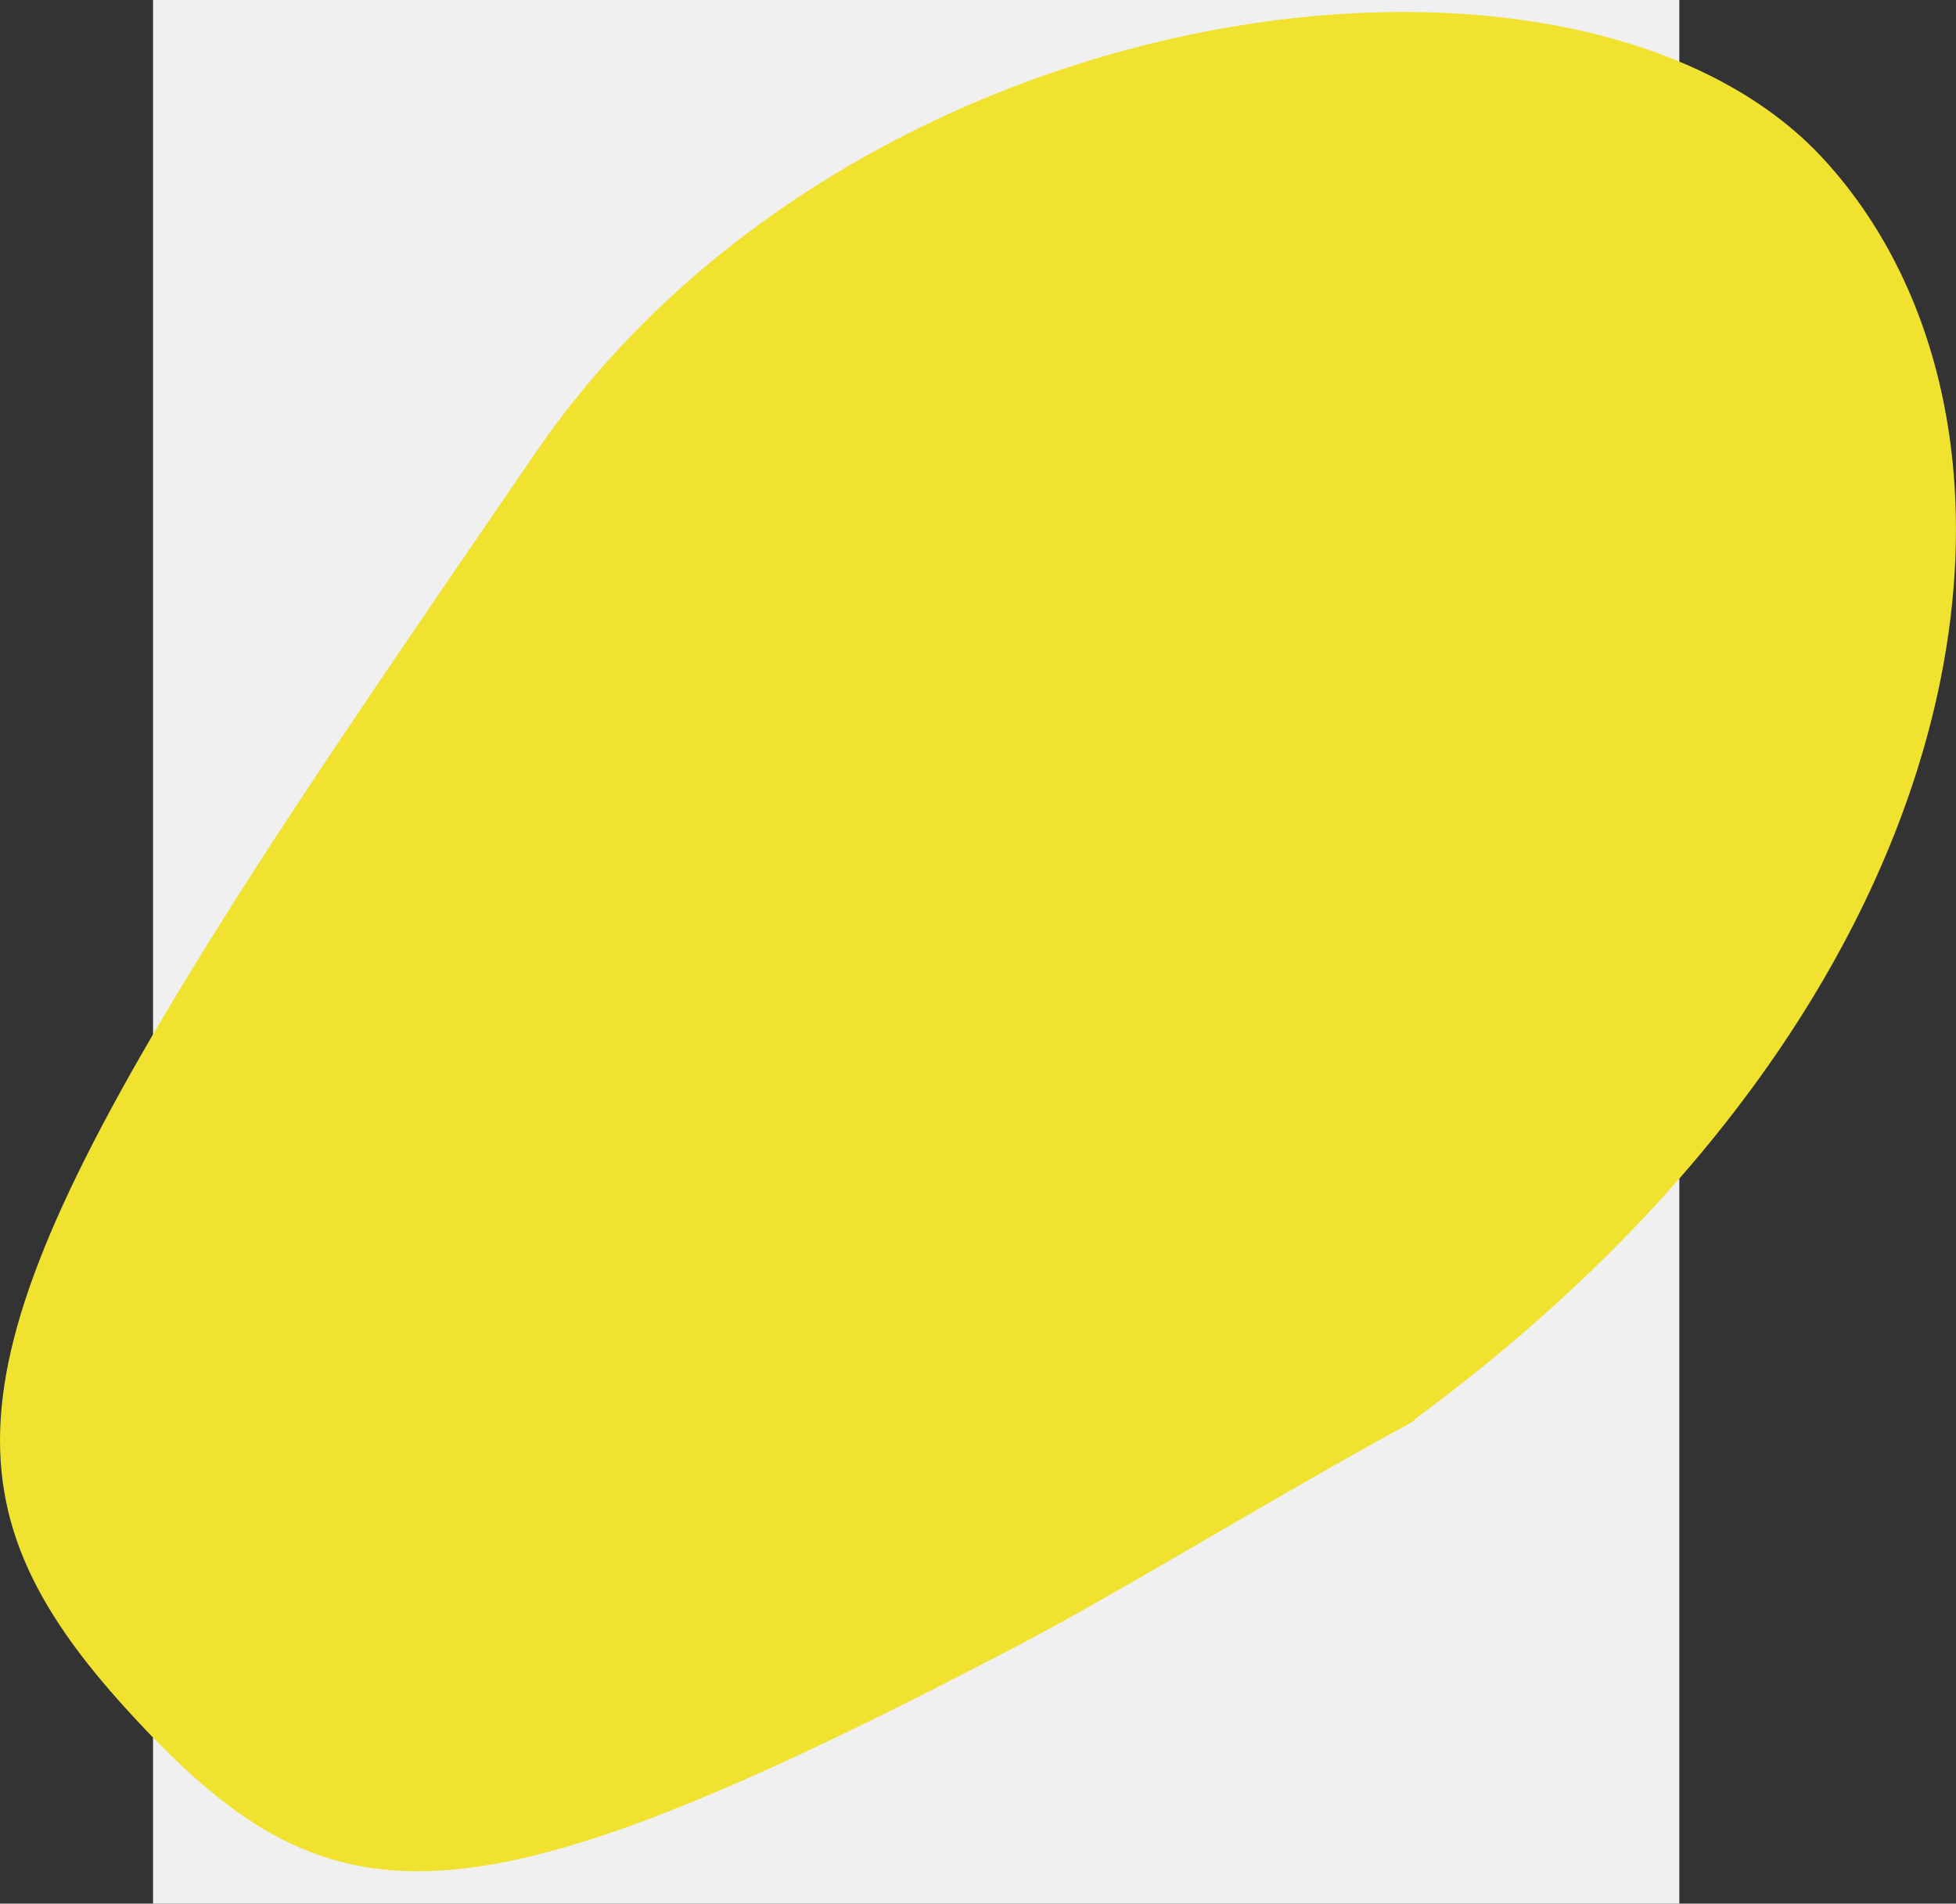
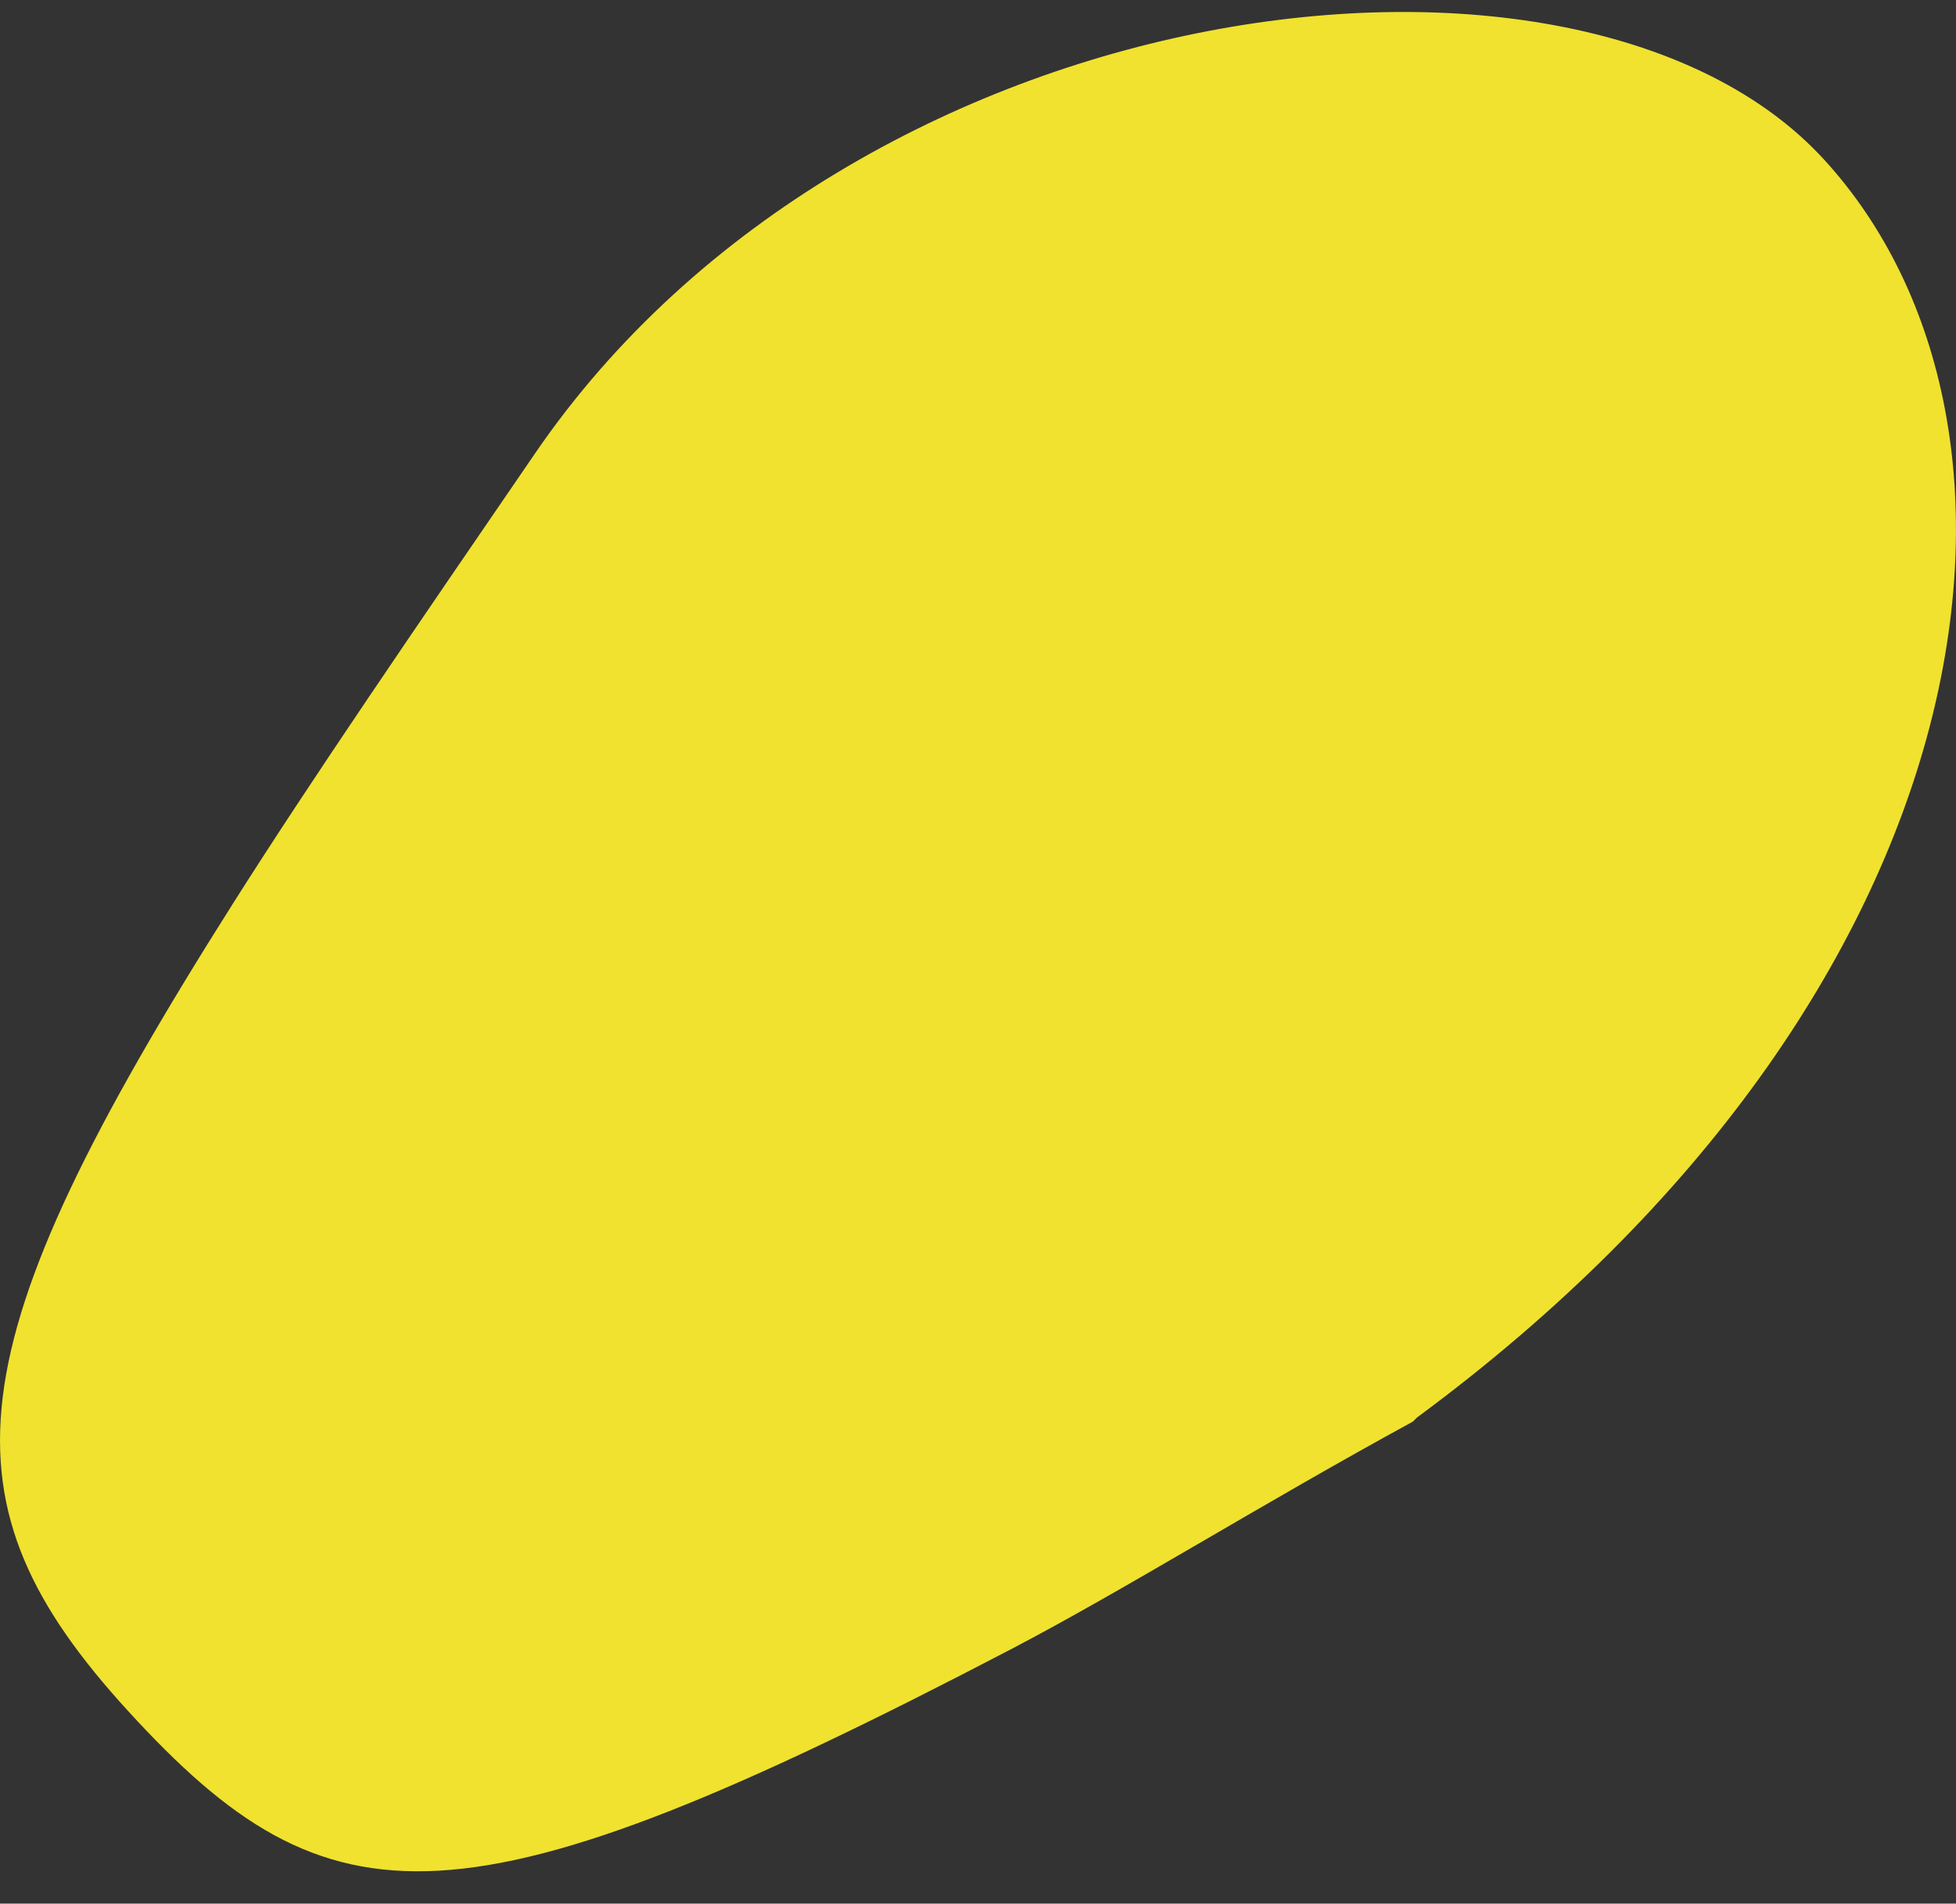
<svg xmlns="http://www.w3.org/2000/svg" version="1.1" width="40.177" height="39.093" viewBox="0,0,40.177,39.093">
  <rect x="0" y="0" width="40.177" height="39.093" fill="#333333" stroke="none" />
  <g transform="translate(-219.911,-160.662)">
    <g data-paper-data="{&quot;isPaintingLayer&quot;:true}" fill-rule="nonzero" stroke="none" stroke-width="0" stroke-linecap="butt" stroke-linejoin="miter" stroke-miterlimit="10" stroke-dasharray="" stroke-dashoffset="0" style="mix-blend-mode: normal">
-       <path d="M223.055,199.755v-39.093h31.35v39.093z" fill="#f0f0f0" />
      <path d="M249.016,189.774c-0.035,0.026 -0.059,0.068 -0.097,0.089c-3.057,1.666 -5.937,3.464 -8.228,4.66c-11.323,5.913 -14.005,5.809 -18.15,1.275c-3.916,-4.283 -3.666,-7.389 2.157,-16.584c1.613,-2.546 3.726,-5.627 6.208,-9.248c6.591,-9.615 21.475,-11.494 26.475,-6.024c5.001,5.47 3.544,17.045 -8.366,25.831z" fill="#f0e22f" />
    </g>
  </g>
</svg>